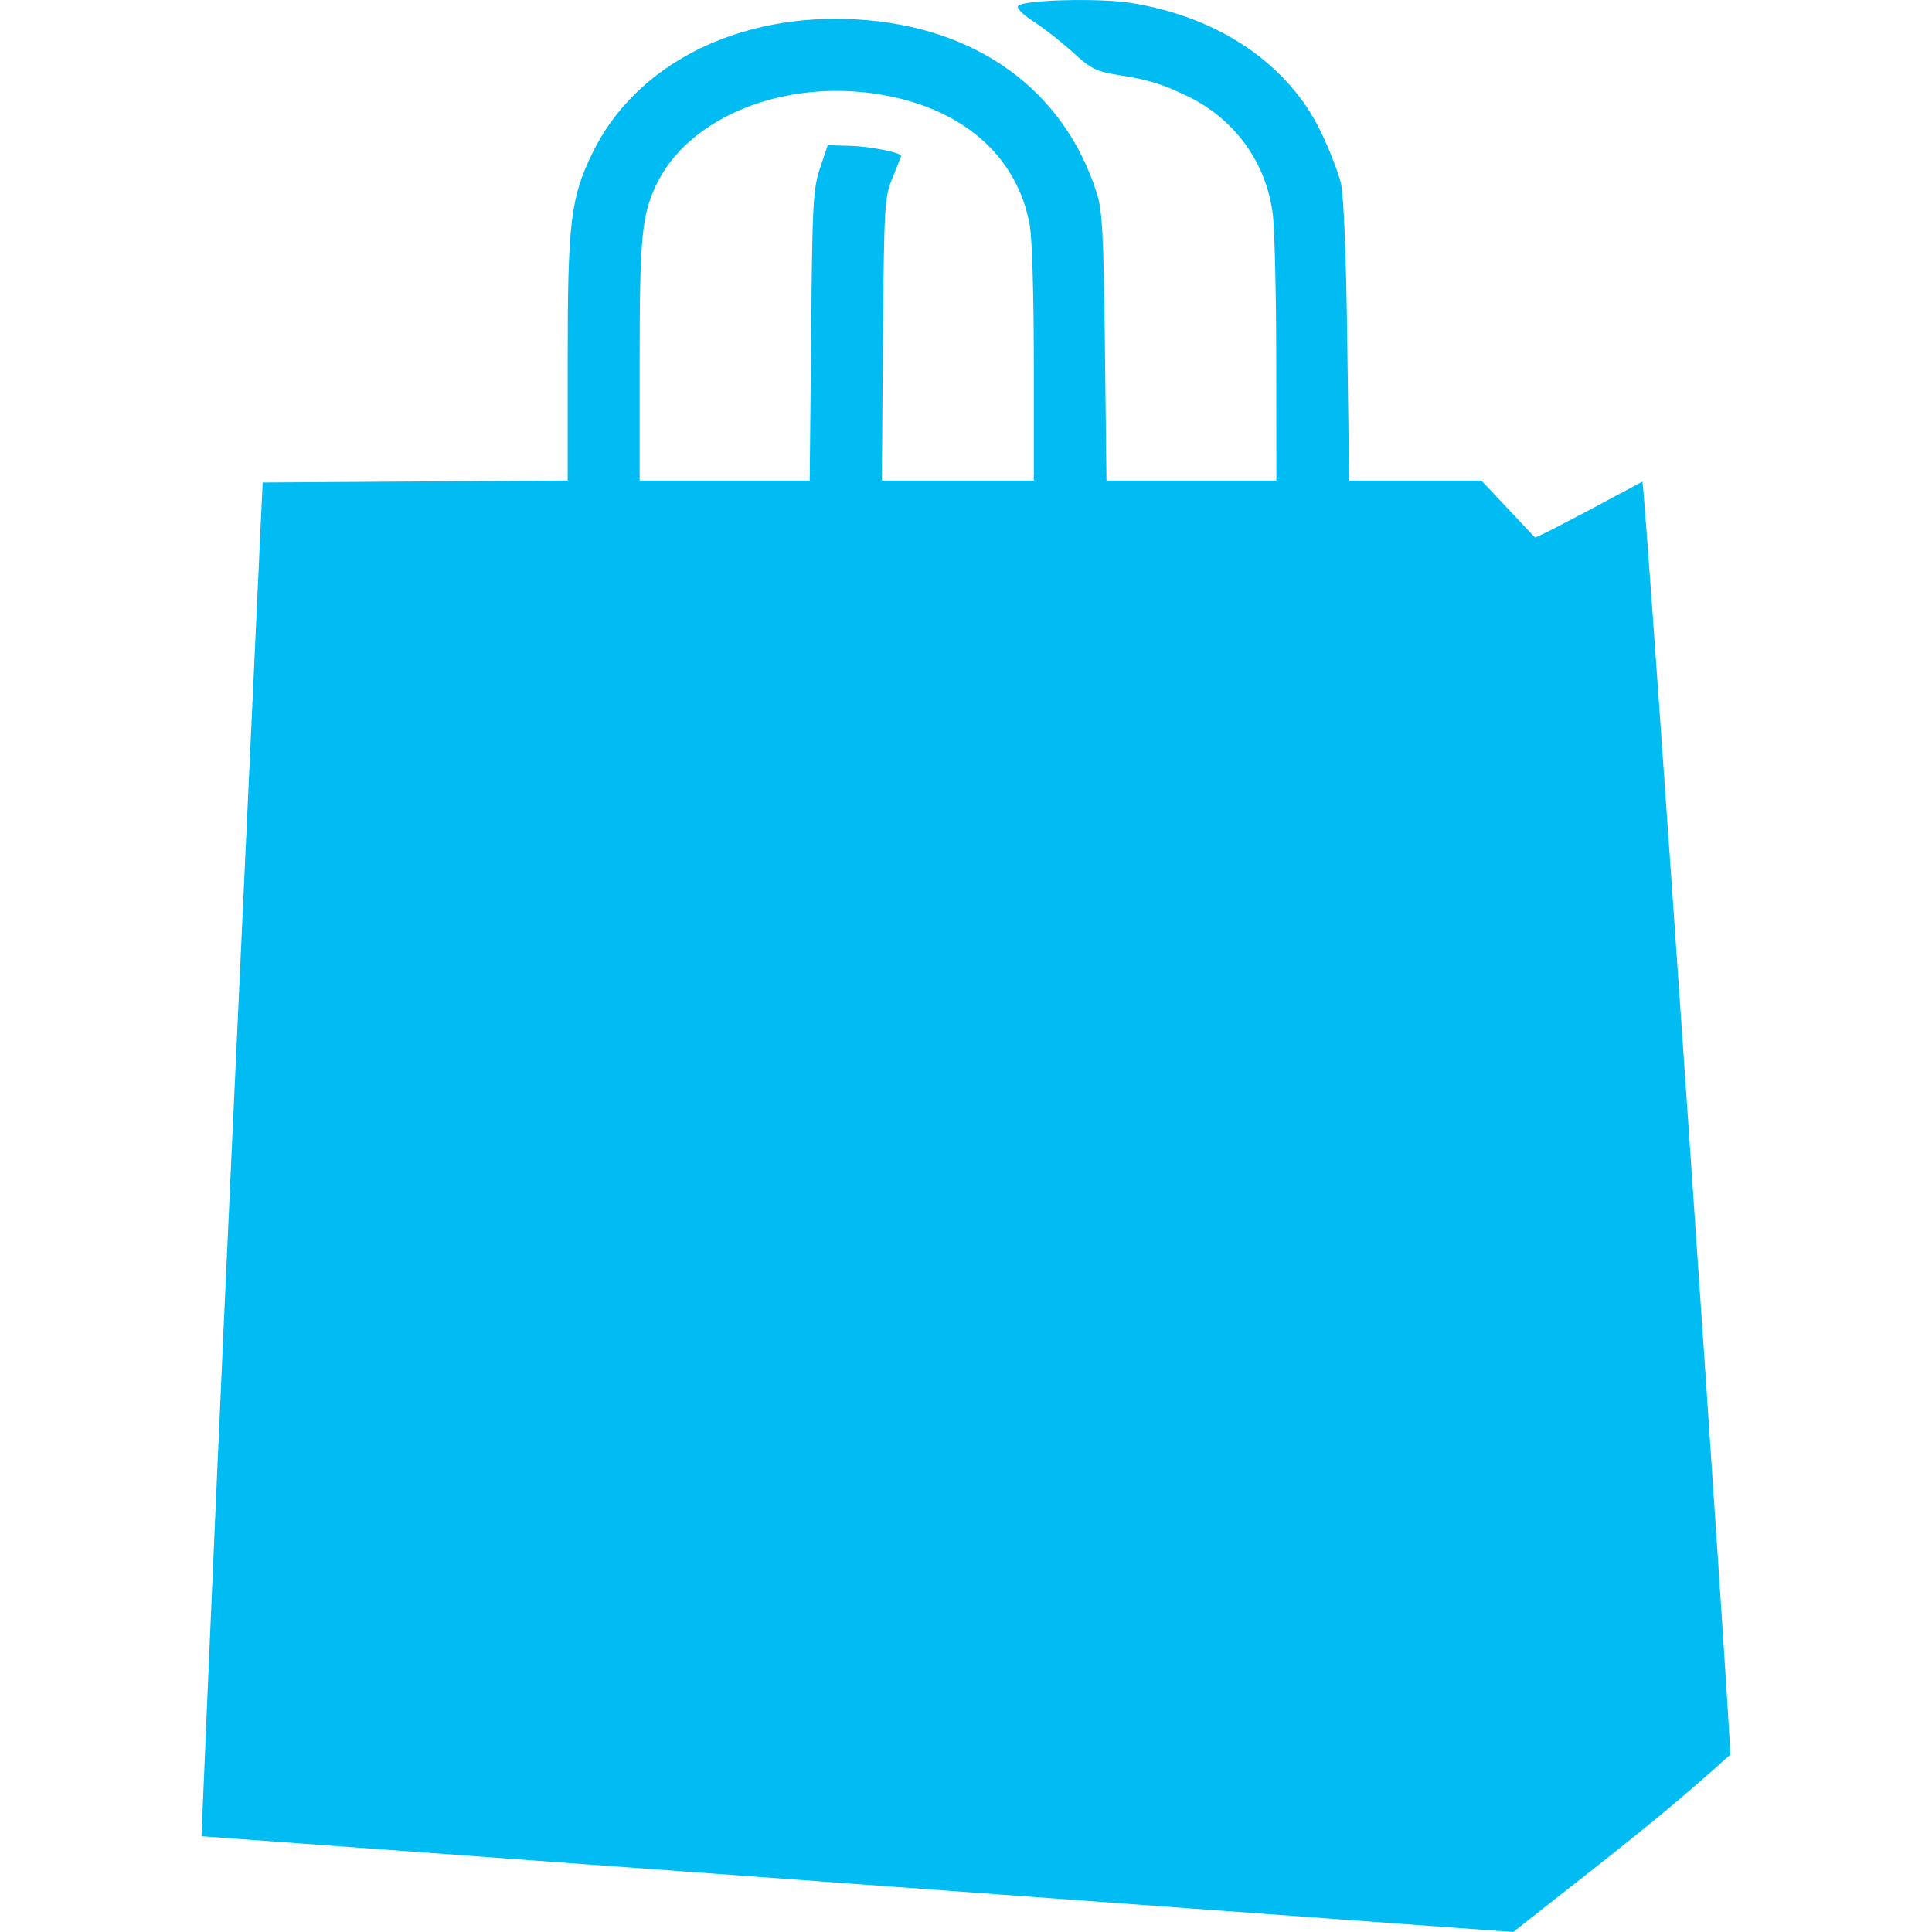
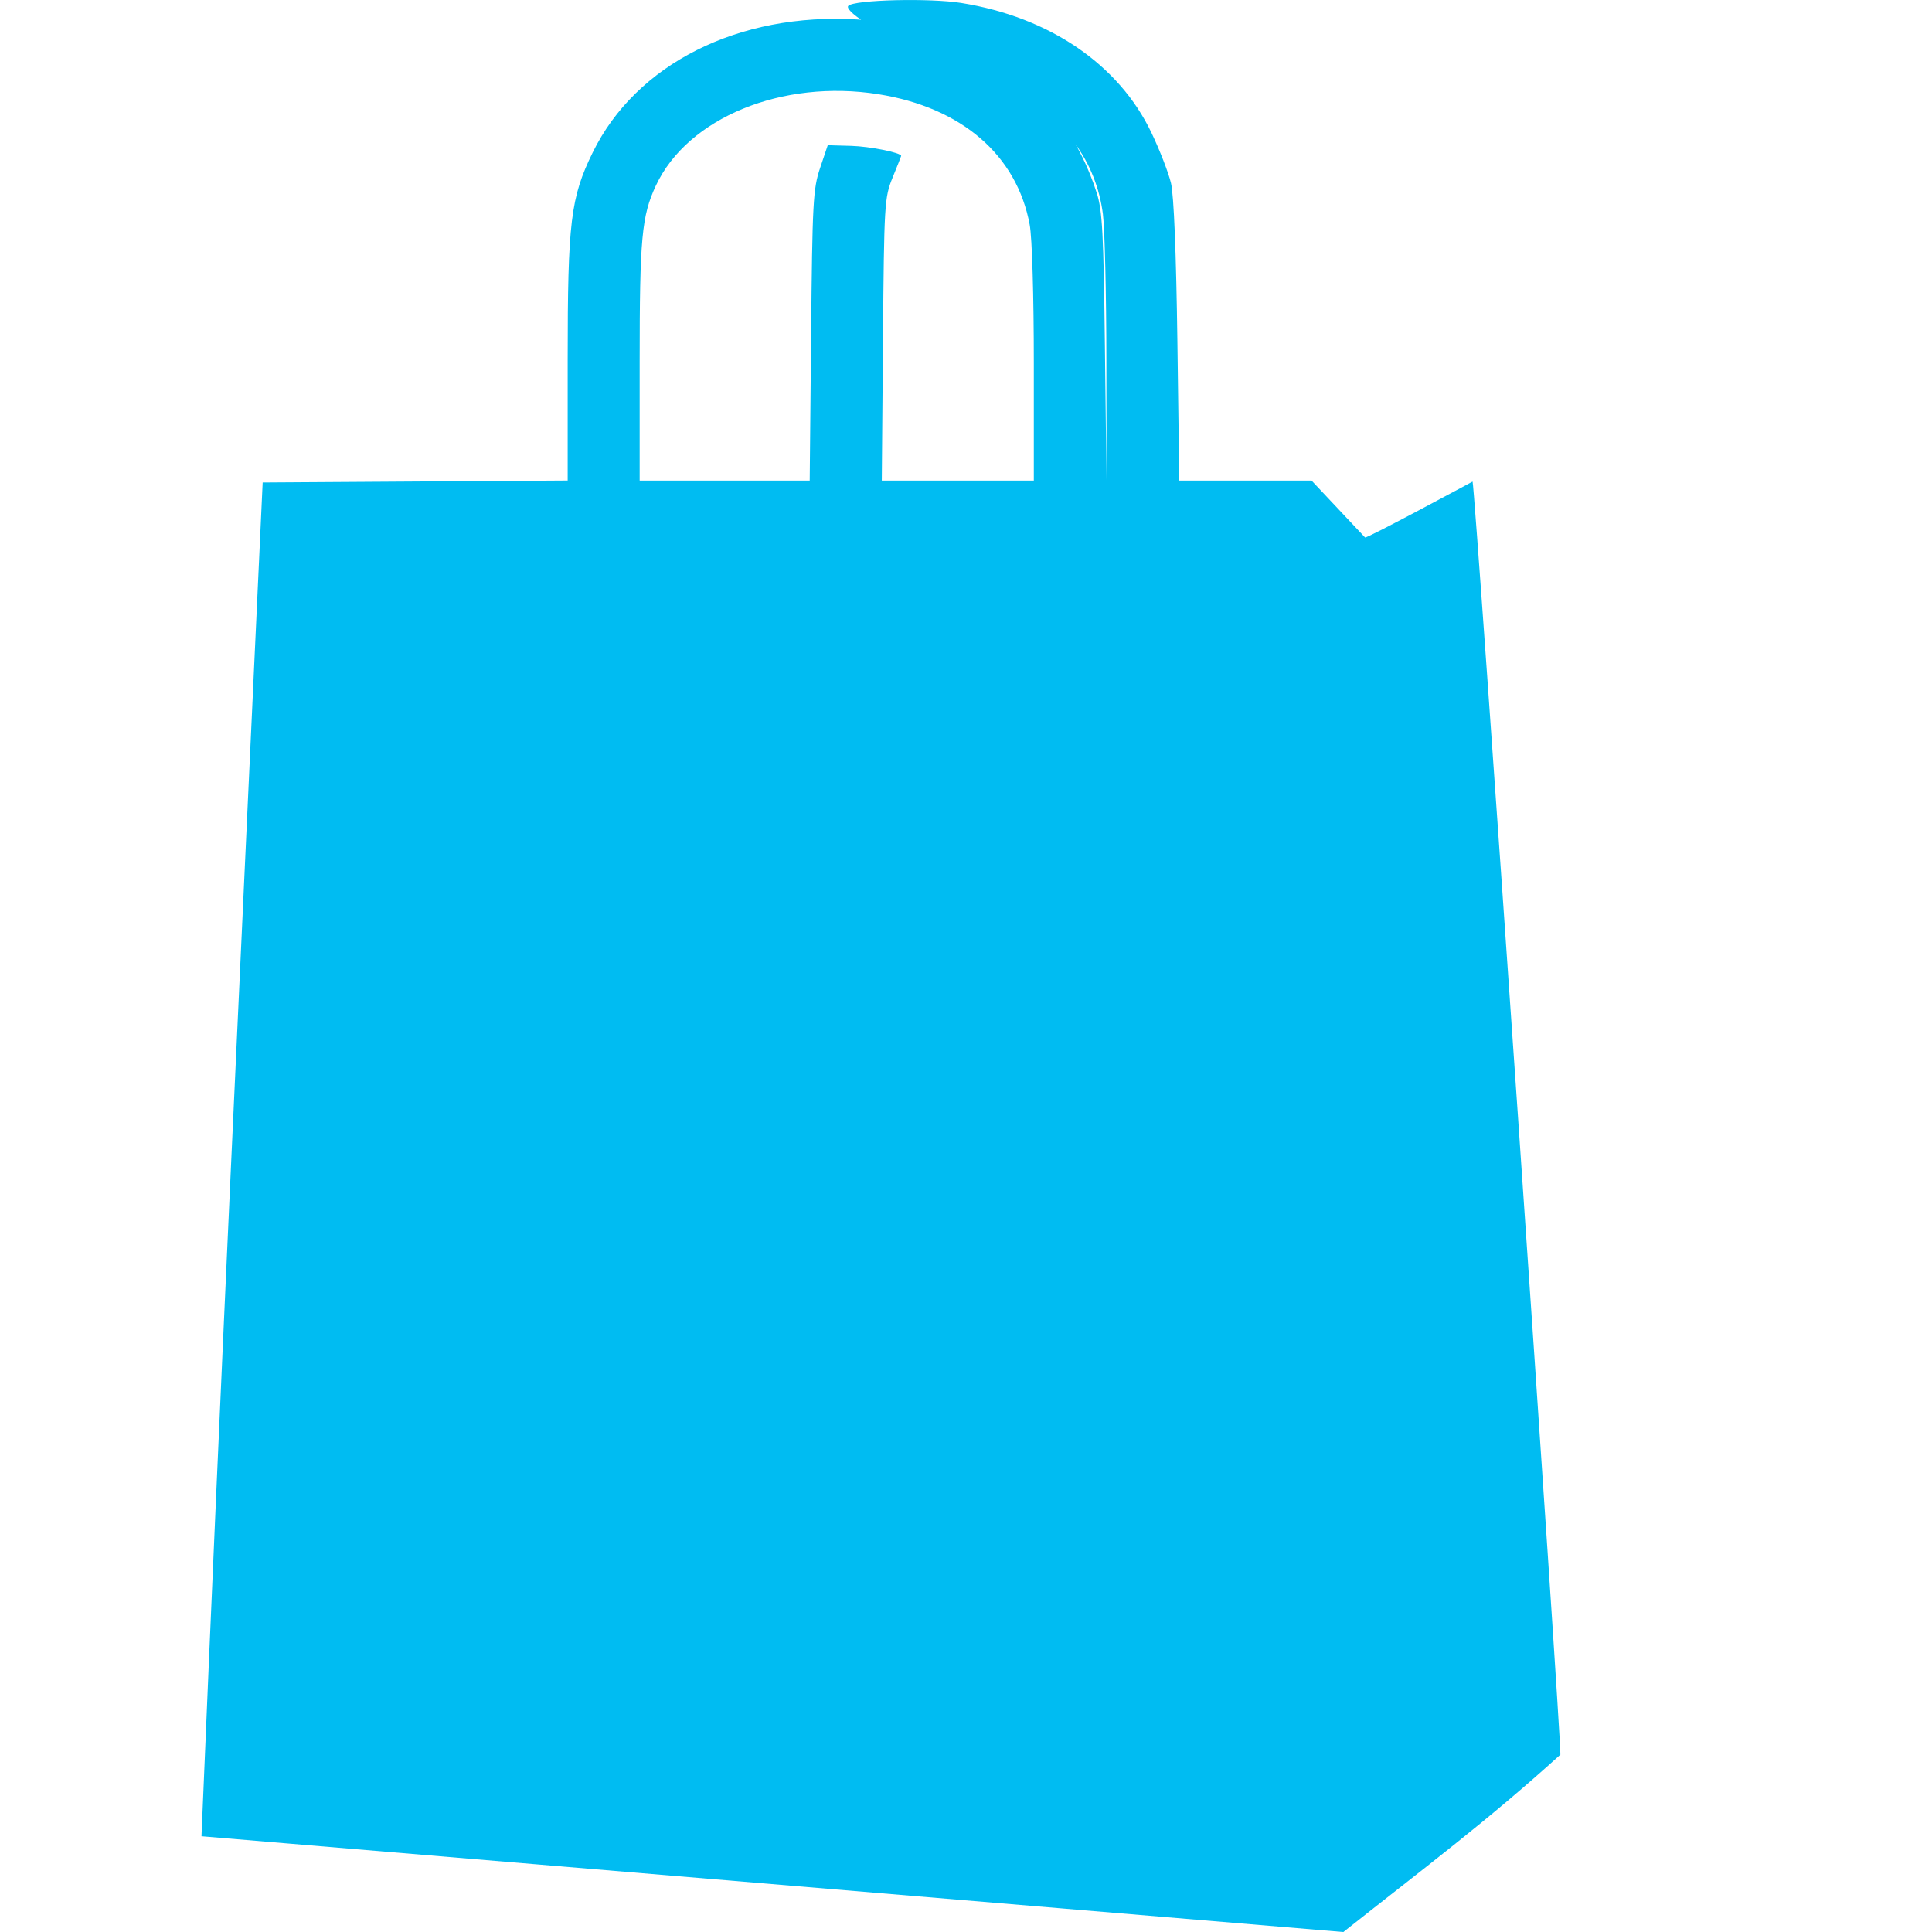
<svg xmlns="http://www.w3.org/2000/svg" width="800px" height="800px" viewBox="-7.3 0 70 70">
-   <path d="m 720.946,458.261 c 0.724,-17.28 1.357,-30.445 2.217,-49.049 3.684,-0.024 7.368,-0.048 11.051,-0.072 l 0,-4.398 c 0,-4.98 0.106,-5.853 0.908,-7.49 1.571,-3.208 5.285,-5.074 9.586,-4.817 4.314,0.258 7.473,2.543 8.671,6.272 0.208,0.647 0.251,1.452 0.3,5.596 l 0.057,4.84 c 2.052,0 4.103,0 6.155,0 l -0.004,-4.36 c -0.002,-2.398 -0.059,-4.784 -0.126,-5.302 -0.243,-1.888 -1.397,-3.466 -3.134,-4.288 -0.939,-0.444 -1.343,-0.566 -2.49,-0.751 -0.771,-0.124 -0.971,-0.225 -1.615,-0.813 -0.404,-0.369 -1.044,-0.872 -1.423,-1.117 -0.42,-0.272 -0.639,-0.495 -0.561,-0.572 0.219,-0.219 2.95,-0.287 4.097,-0.102 3.197,0.516 5.704,2.227 6.885,4.701 0.299,0.626 0.618,1.447 0.708,1.825 0.104,0.436 0.189,2.531 0.232,5.733 l 0.068,5.046 c 1.598,0 3.196,0 4.794,0 l 1.938,2.06 c 0.041,0.055 3.895,-2.024 3.895,-2.024 0.084,0.084 3.235,45.78 3.181,46.126 -2.659,2.409 -4.857,4.046 -7.863,6.426 z m 22.088,-54.37 c 0.045,-4.828 0.071,-5.319 0.326,-6.076 l 0.277,-0.824 0.85,0.024 c 0.679,0.019 1.81,0.247 1.81,0.364 -3e-5,0.013 -0.139,0.364 -0.308,0.779 -0.298,0.729 -0.31,0.935 -0.351,5.87 l -0.043,5.115 c 1.836,0 3.672,0 5.508,0 l 0,-4.232 c 0,-2.466 -0.062,-4.569 -0.15,-5.041 -0.466,-2.521 -2.467,-4.247 -5.48,-4.727 -3.484,-0.555 -6.916,0.855 -8.064,3.312 -0.513,1.099 -0.587,1.899 -0.587,6.369 l 0,4.319 c 2.054,0 4.108,0 6.161,0 z" fill="#00bcf2" transform="translate(-720.946 -391.73)" />
+   <path d="m 720.946,458.261 c 0.724,-17.28 1.357,-30.445 2.217,-49.049 3.684,-0.024 7.368,-0.048 11.051,-0.072 l 0,-4.398 c 0,-4.98 0.106,-5.853 0.908,-7.49 1.571,-3.208 5.285,-5.074 9.586,-4.817 4.314,0.258 7.473,2.543 8.671,6.272 0.208,0.647 0.251,1.452 0.3,5.596 l 0.057,4.84 l -0.004,-4.36 c -0.002,-2.398 -0.059,-4.784 -0.126,-5.302 -0.243,-1.888 -1.397,-3.466 -3.134,-4.288 -0.939,-0.444 -1.343,-0.566 -2.49,-0.751 -0.771,-0.124 -0.971,-0.225 -1.615,-0.813 -0.404,-0.369 -1.044,-0.872 -1.423,-1.117 -0.42,-0.272 -0.639,-0.495 -0.561,-0.572 0.219,-0.219 2.95,-0.287 4.097,-0.102 3.197,0.516 5.704,2.227 6.885,4.701 0.299,0.626 0.618,1.447 0.708,1.825 0.104,0.436 0.189,2.531 0.232,5.733 l 0.068,5.046 c 1.598,0 3.196,0 4.794,0 l 1.938,2.06 c 0.041,0.055 3.895,-2.024 3.895,-2.024 0.084,0.084 3.235,45.78 3.181,46.126 -2.659,2.409 -4.857,4.046 -7.863,6.426 z m 22.088,-54.37 c 0.045,-4.828 0.071,-5.319 0.326,-6.076 l 0.277,-0.824 0.85,0.024 c 0.679,0.019 1.81,0.247 1.81,0.364 -3e-5,0.013 -0.139,0.364 -0.308,0.779 -0.298,0.729 -0.31,0.935 -0.351,5.87 l -0.043,5.115 c 1.836,0 3.672,0 5.508,0 l 0,-4.232 c 0,-2.466 -0.062,-4.569 -0.15,-5.041 -0.466,-2.521 -2.467,-4.247 -5.48,-4.727 -3.484,-0.555 -6.916,0.855 -8.064,3.312 -0.513,1.099 -0.587,1.899 -0.587,6.369 l 0,4.319 c 2.054,0 4.108,0 6.161,0 z" fill="#00bcf2" transform="translate(-720.946 -391.73)" />
</svg>